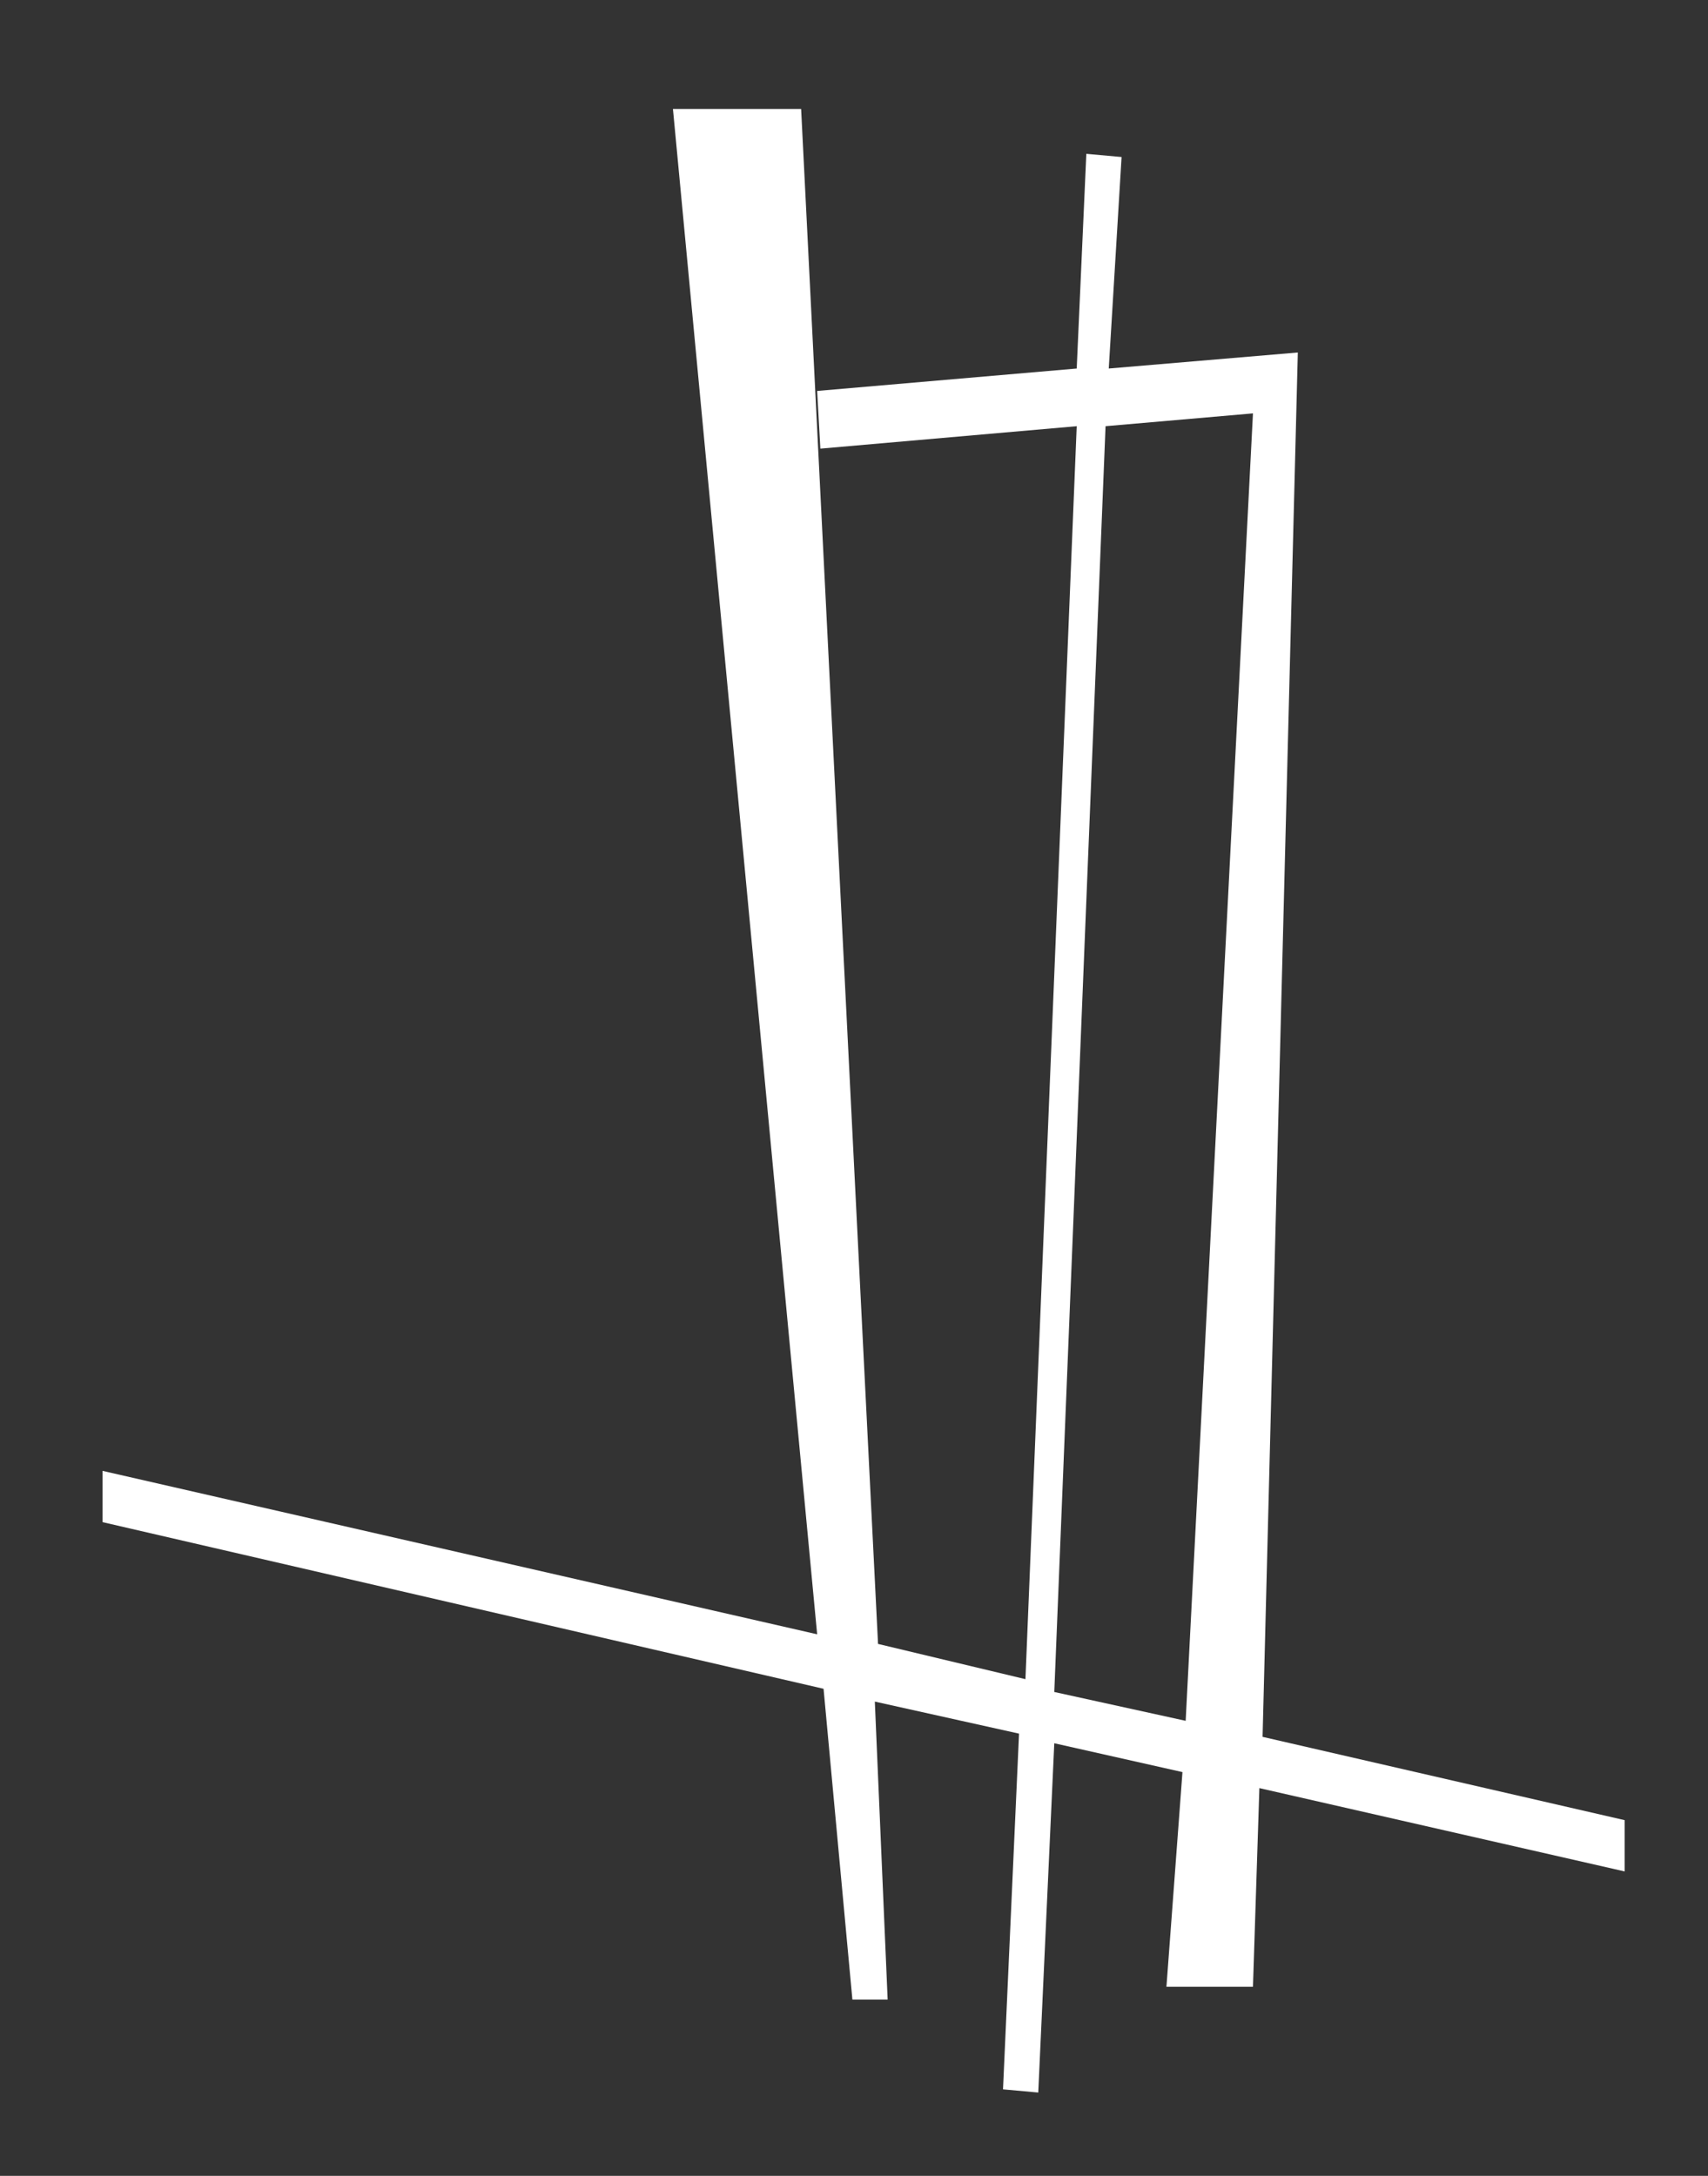
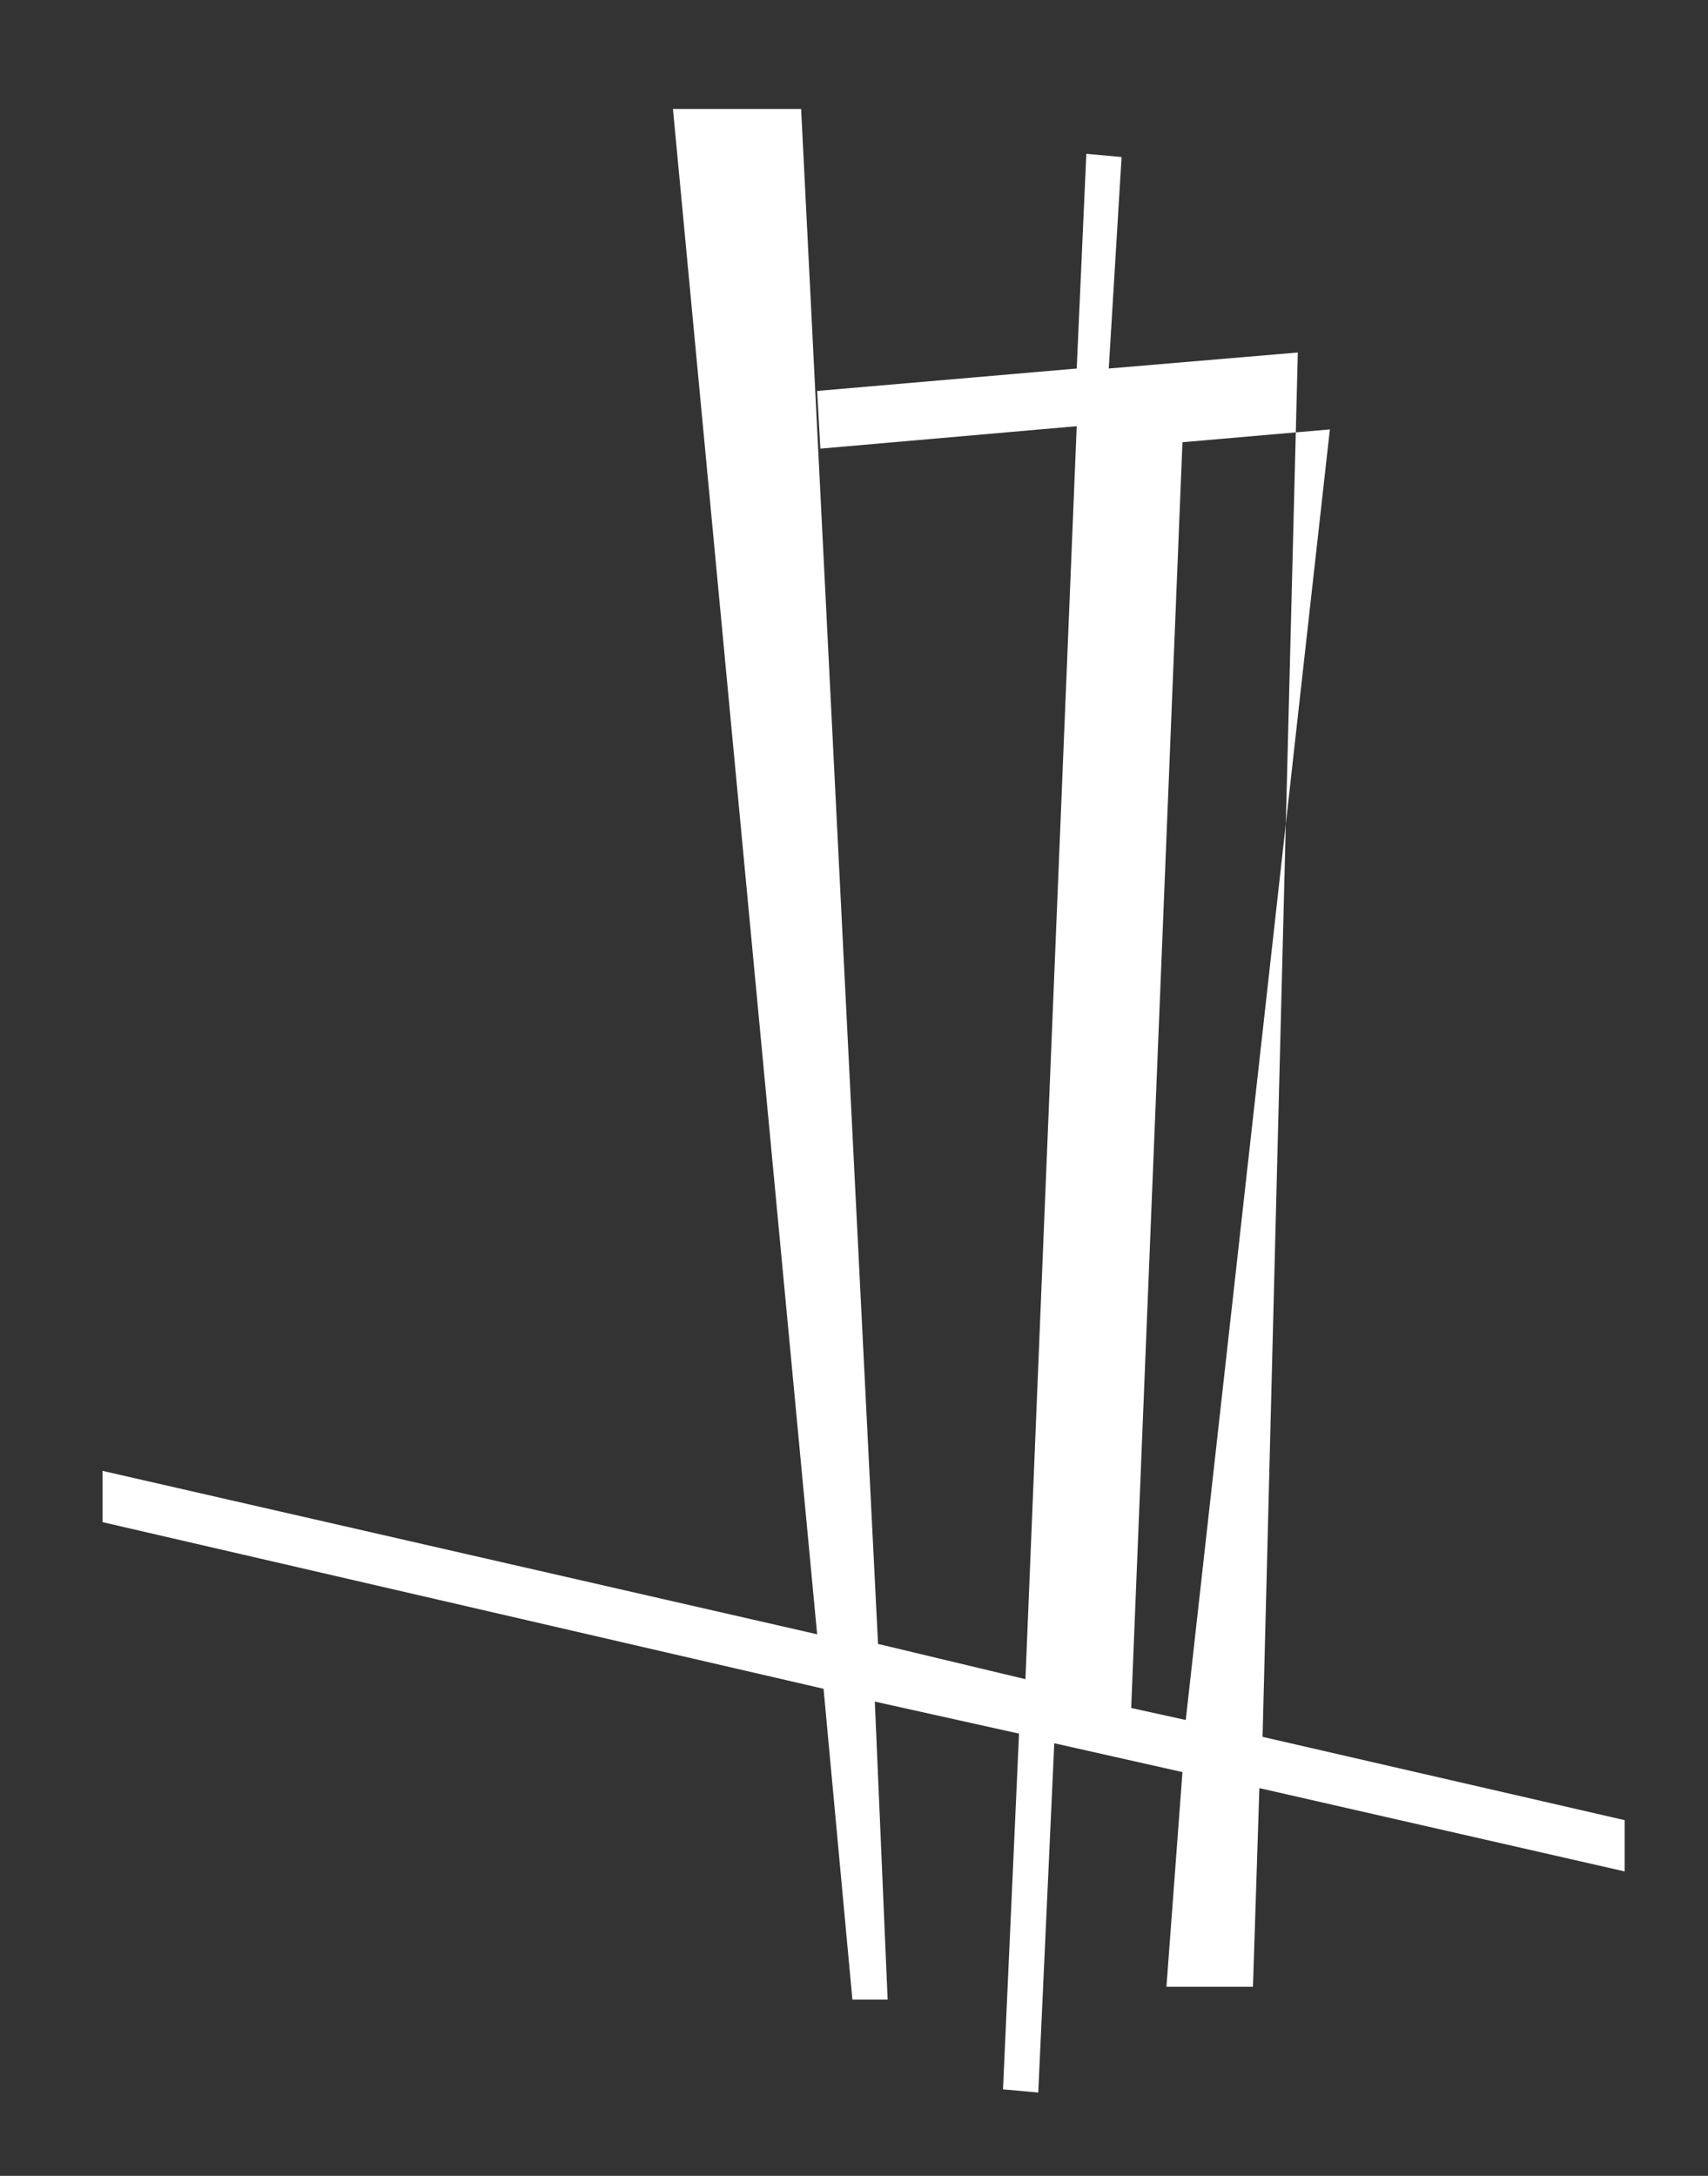
<svg xmlns="http://www.w3.org/2000/svg" version="1.1" id="Layer_1" x="0px" y="0px" viewBox="0 0 53.3 67.9" style="enable-background:new 0 0 53.3 67.9;" xml:space="preserve">
  <rect x="0" y="0" width="53.3" height="67.9" fill="#333333" stroke="none" />
  <style type="text/css">
	.st0{fill:#FFFFFF;}
</style>
-   <path class="st0" d="M39.4,54.2L40.5,11l-5.9,0.5L35,4.9l-1.1-0.1l-0.3,6.7l-8.1,0.7l0.1,1.8l8-0.7l-1.6,39.1l-4.6-1.1L25,3.4H21  l4.5,47.6L3.2,45.9v1.6l22.5,5.2l0.9,9.7h1.1l-0.4-9.3l4.5,1l-0.5,11.1l1.1,0.1l0.5-10.9l4,0.9l-0.5,6.7h2.7l0.2-6.2l11.4,2.6v0  v-1.5v-0.1L39.4,54.2z M37,53.7l-4.1-0.9l1.6-39.5l4.6-0.4L37,53.7z" />
+   <path class="st0" d="M39.4,54.2L40.5,11l-5.9,0.5L35,4.9l-1.1-0.1l-0.3,6.7l-8.1,0.7l0.1,1.8l8-0.7l-1.6,39.1l-4.6-1.1L25,3.4H21  l4.5,47.6L3.2,45.9v1.6l22.5,5.2l0.9,9.7h1.1l-0.4-9.3l4.5,1l-0.5,11.1l1.1,0.1l0.5-10.9l4,0.9l-0.5,6.7h2.7l0.2-6.2l11.4,2.6v0  v-1.5v-0.1L39.4,54.2z l-4.1-0.9l1.6-39.5l4.6-0.4L37,53.7z" />
</svg>